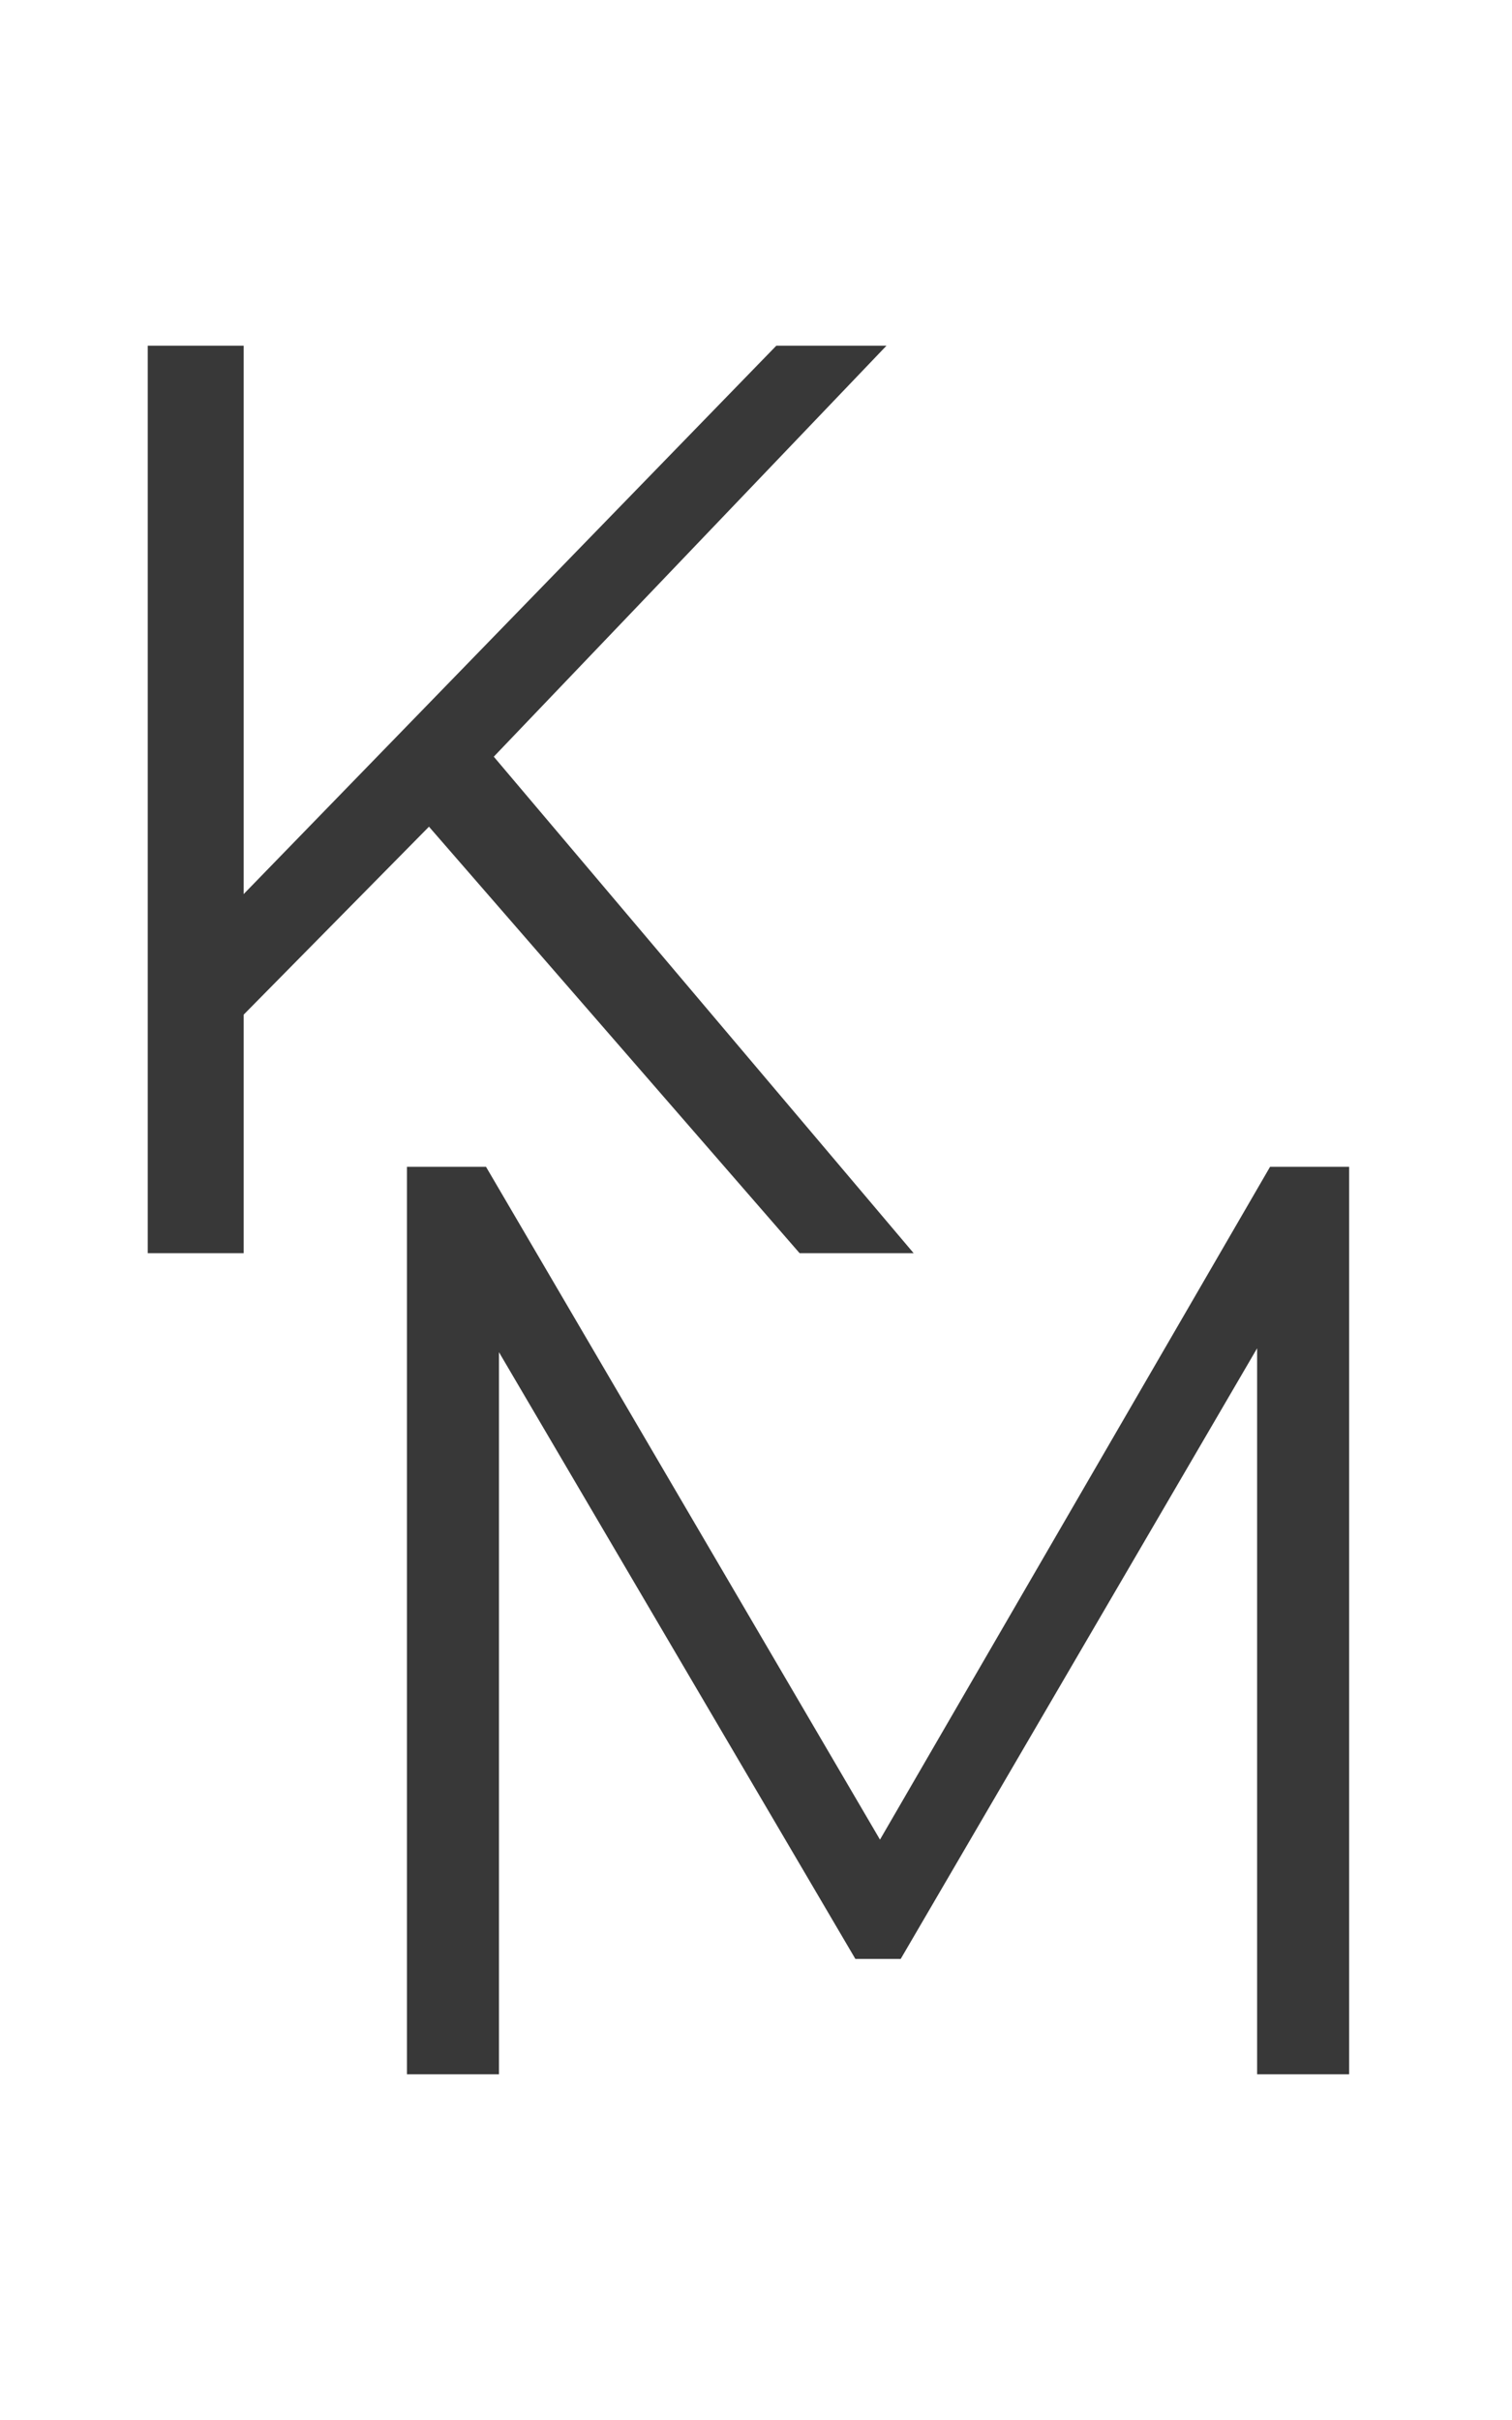
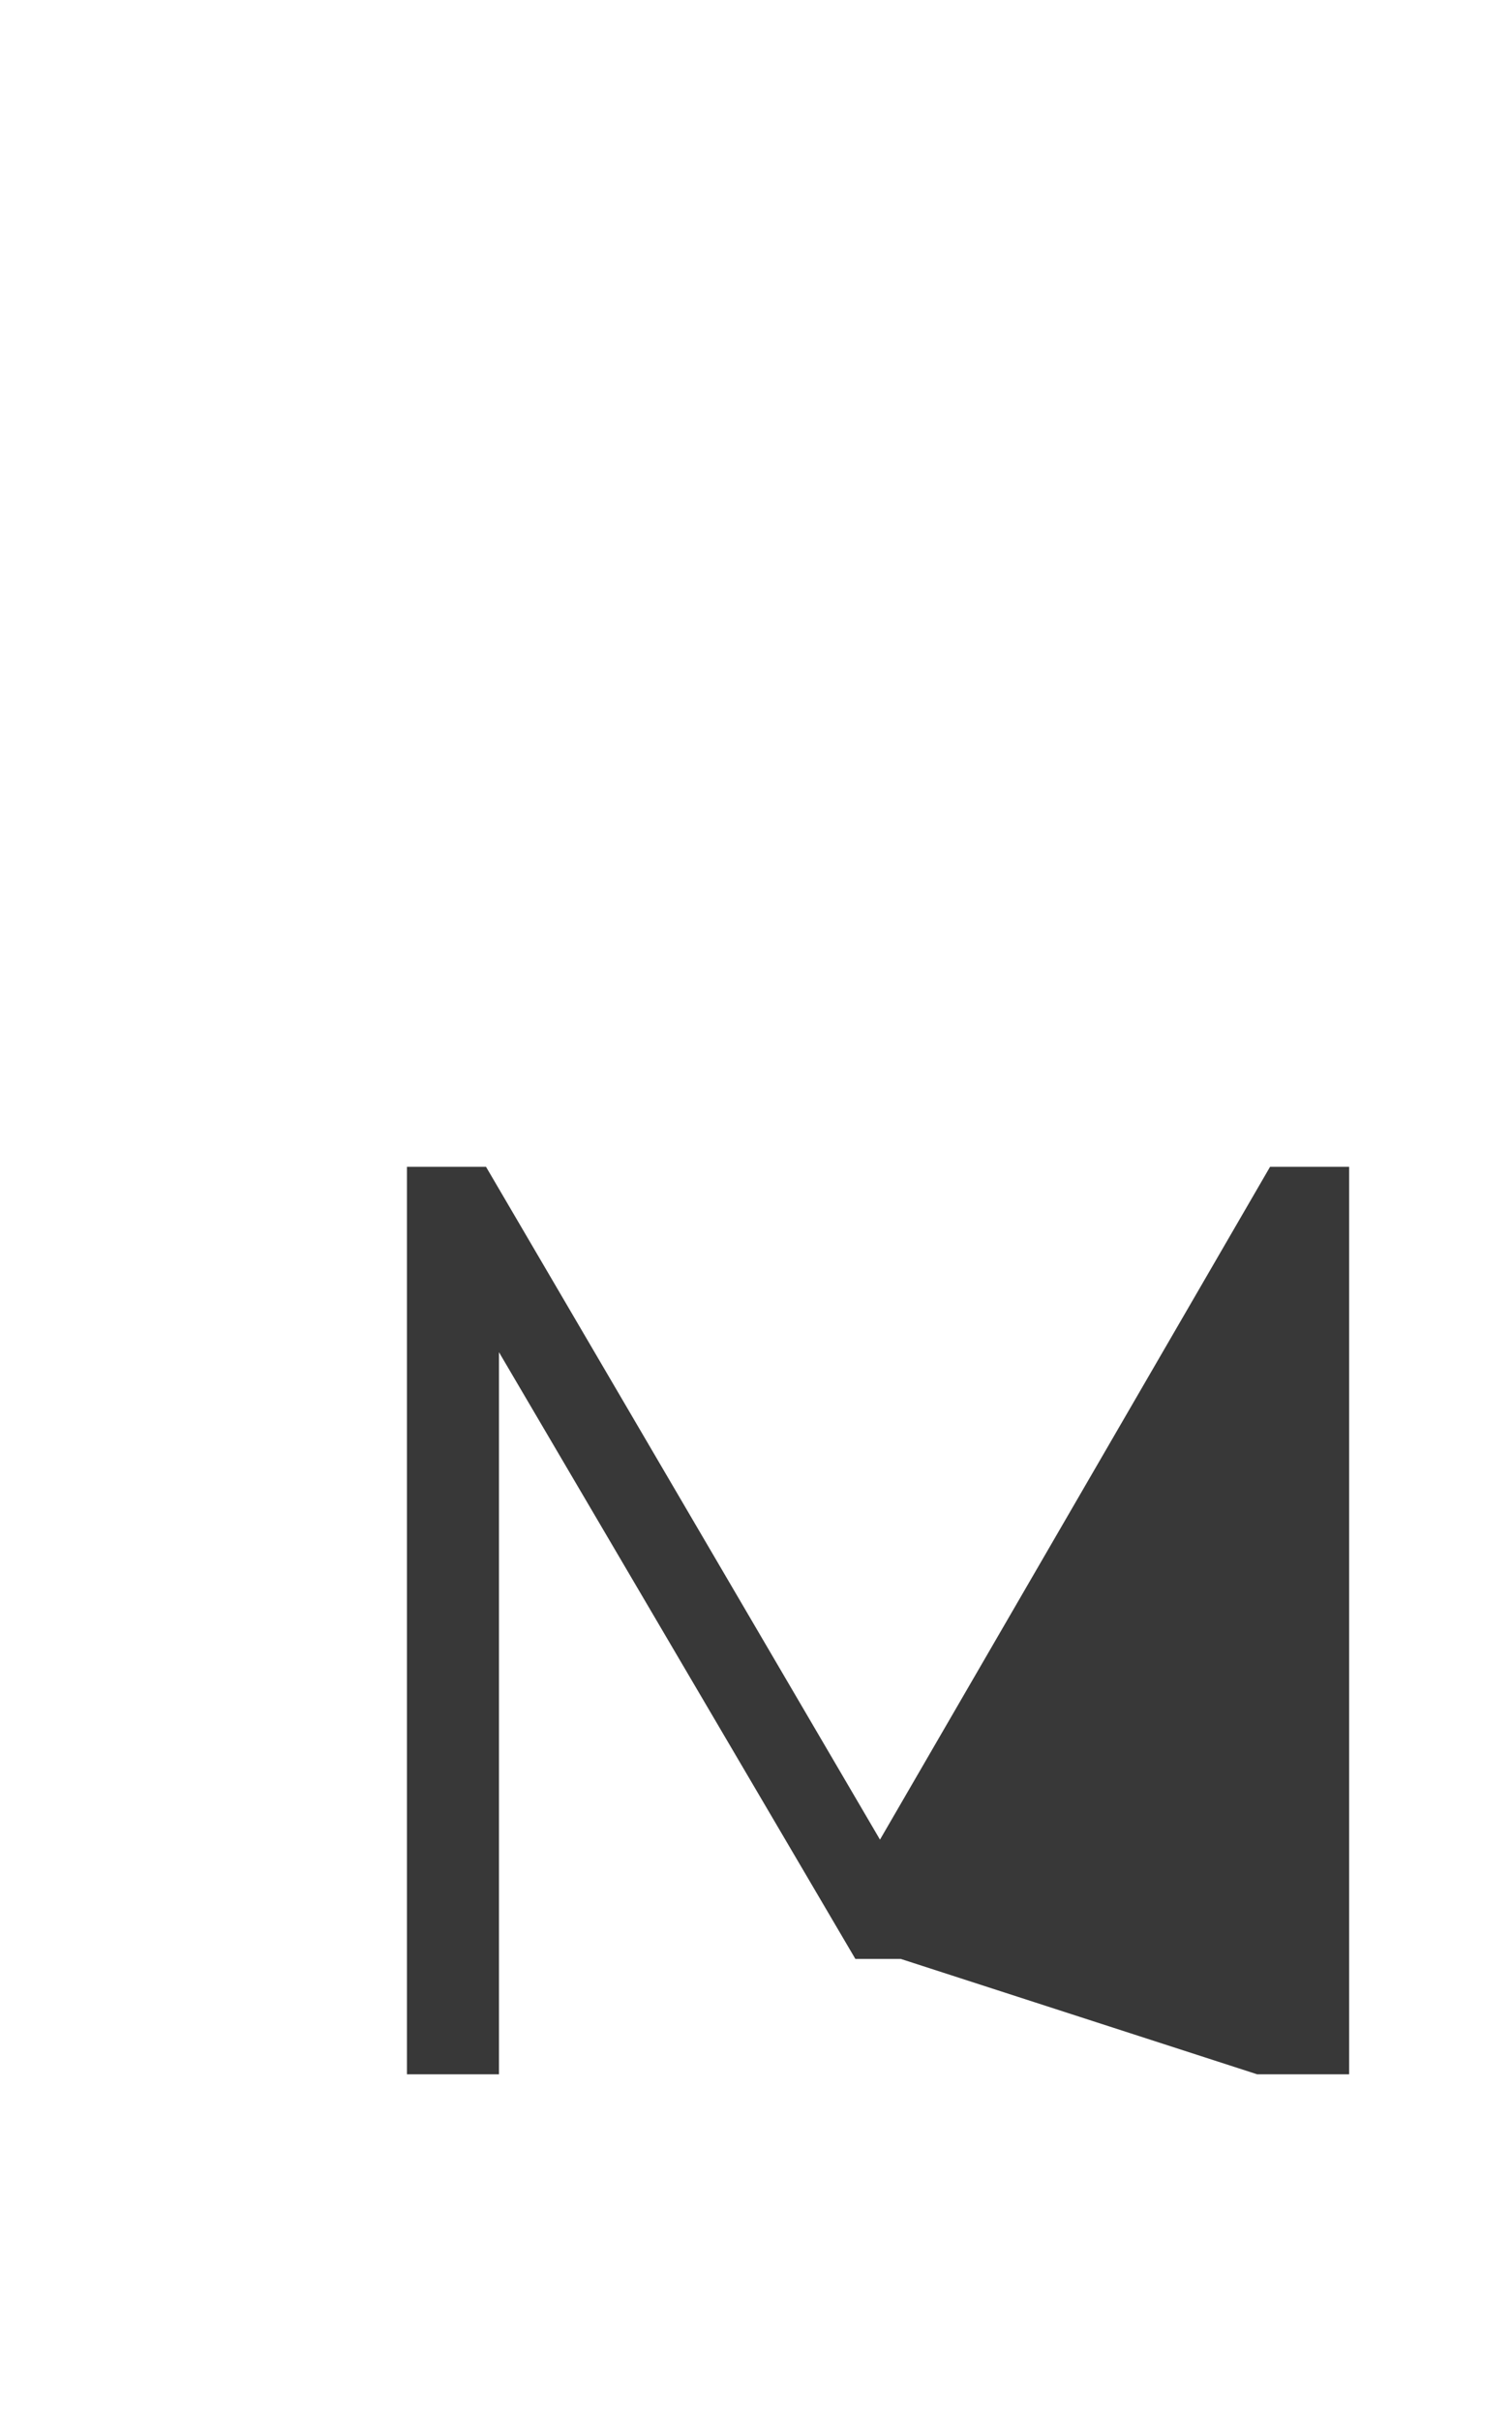
<svg xmlns="http://www.w3.org/2000/svg" width="35" height="56" viewBox="0 0 35 56" fill="none">
-   <path d="M31.23 27V48H29.1V31.2L20.85 45.33H19.8L11.55 31.29V48H9.42V27H11.25L20.37 42.57L29.4 27H31.23Z" fill="#383838" />
-   <path d="M9.93 19.13L5.64 23.48V29H3.42V8H5.64V20.69L17.97 8H20.52L11.43 17.51L21.15 29H18.51L9.93 19.13Z" fill="#383838" />
+   <path d="M31.23 27V48H29.1L20.85 45.33H19.8L11.55 31.29V48H9.42V27H11.25L20.37 42.57L29.4 27H31.23Z" fill="#383838" />
</svg>